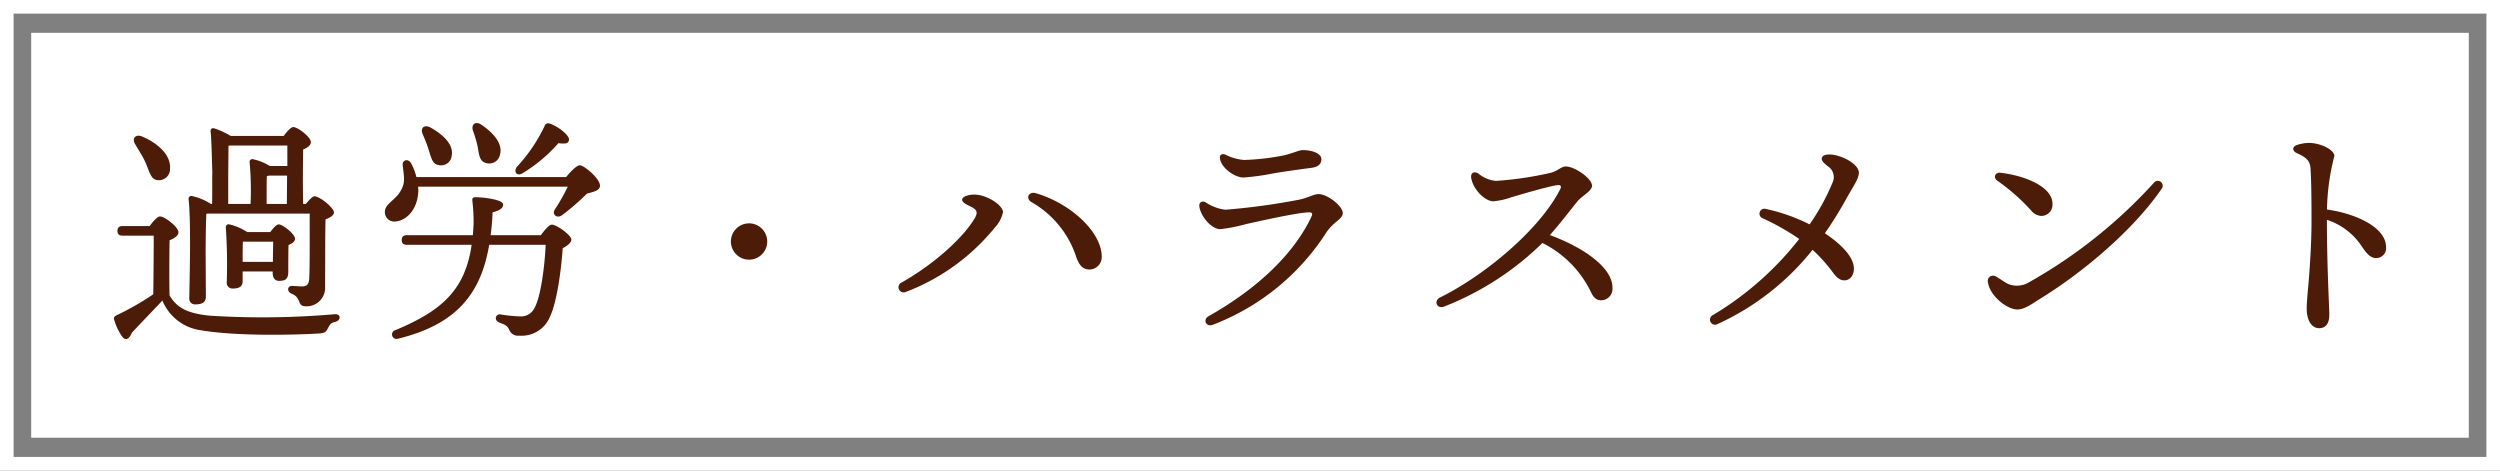
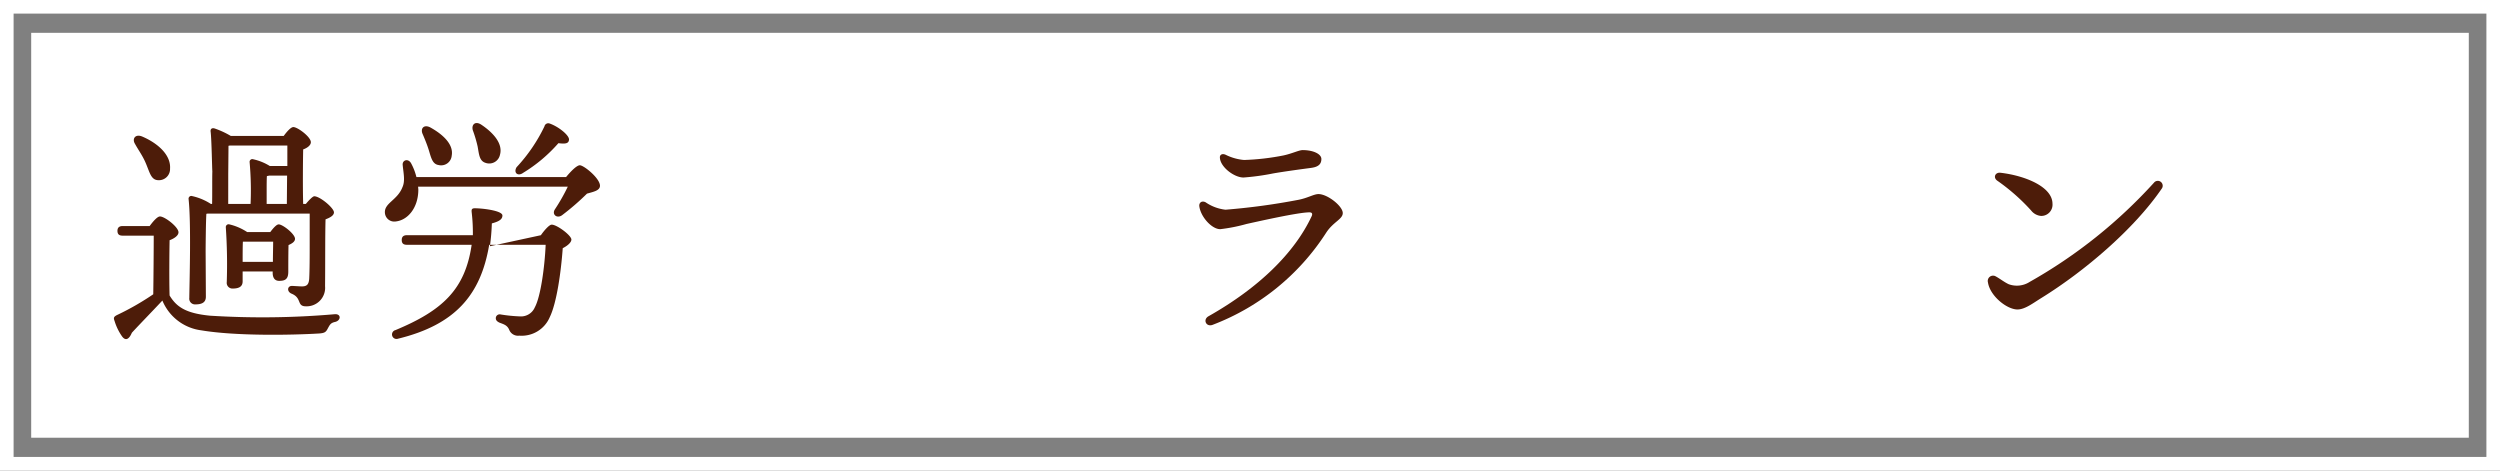
<svg xmlns="http://www.w3.org/2000/svg" width="373.898" height="70.374" viewBox="0 0 373.898 70.374">
  <rect x="0" y="0" width="373.898" height="70.374" fill="#808080" stroke="none" />
  <g id="グループ_12938" data-name="グループ 12938" transform="translate(-76.991 -180.43)">
    <g id="過労_外" data-name="過労～　外" transform="translate(76.991 180.43)" fill="none" stroke="#fff" stroke-miterlimit="10" stroke-width="2.034">
      <rect width="373.898" height="70.374" stroke="none" />
      <rect x="1.017" y="1.017" width="371.864" height="68.34" fill="none" />
    </g>
    <rect id="過労_内" data-name="過労～　内" width="364.567" height="60.555" transform="translate(81.656 185.34)" fill="#fff" />
    <g id="過労_" data-name="過労～" transform="translate(94.031 198.832)">
      <path id="パス_31999" data-name="パス 31999" d="M97.906,214.064c.5-.683,1.149-1.437,1.544-1.437.719,0,2.768,1.581,2.768,2.371,0,.5-.647.934-1.33,1.186-.036,1.9-.072,6.145,0,8.265,1.006,1.654,2.336,2.66,6.037,3.02a125.284,125.284,0,0,0,18.616-.216c1.042-.108,1.006.933.108,1.149-.683.144-.791.431-1.078.934-.288.575-.467.72-1.258.791-4.132.252-12.506.4-17.681-.467a7.291,7.291,0,0,1-5.822-4.456c-1.509,1.616-3.2,3.342-4.564,4.815-.467,1.114-1.006,1.186-1.474.539a8.048,8.048,0,0,1-1.114-2.3c-.18-.468-.144-.648.467-.935a40.275,40.275,0,0,0,5.319-3.054c.035-2.013.071-6.792.071-8.77H93.881c-.467,0-.791-.143-.791-.718,0-.539.323-.719.791-.719Zm-2.192-12.291c-.467-.754.036-1.509,1.042-1.113,2.3.97,4.348,2.732,4.2,4.815a1.669,1.669,0,0,1-1.833,1.725c-1.041-.072-1.221-1.222-1.832-2.624C96.828,203.5,96.181,202.637,95.714,201.773Zm10.6,22.857c0,.791-.5,1.149-1.545,1.149a.861.861,0,0,1-.934-.969c.036-2.732.288-11.213-.108-14.806a.406.406,0,0,1,.5-.431,8.532,8.532,0,0,1,2.838,1.185h.18c.037-1.293,0-3.809.037-4.887-.037-.288-.109-4.707-.252-5.893-.073-.431.179-.683.718-.467a13.062,13.062,0,0,1,2.3,1.078h7.906c.467-.647,1.078-1.33,1.438-1.33.647,0,2.623,1.474,2.623,2.263,0,.467-.539.864-1.149,1.079-.036,1.76-.072,5.749,0,8.157h.4c.466-.575,1.042-1.149,1.257-1.149.864,0,2.947,1.761,2.947,2.407,0,.467-.575.791-1.258,1.042-.072,2.516-.036,6.505-.072,9.991a2.768,2.768,0,0,1-2.874,3.018c-1.4,0-.539-1.257-2.157-1.9-.719-.323-.611-1.15.072-1.15.252,0,1.114.072,1.51.072.755,0,1.006-.323,1.077-1.114.073-1.365.073-3.594.073-5.282V212.2H106.566l-.179.036c-.073,1.15-.109,4.744-.109,5.679Zm9.631-9.667c.431-.575.934-1.15,1.258-1.15.611,0,2.444,1.437,2.444,2.157,0,.431-.467.719-.97.934-.036,1.114-.036,3.342-.036,3.989,0,1.114-.467,1.366-1.366,1.366-.791,0-.97-.646-.97-1.222v-.179h-4.492v1.473c0,.755-.5,1.078-1.474,1.078a.853.853,0,0,1-.9-.97,81.58,81.58,0,0,0-.144-8.194.42.42,0,0,1,.539-.431,8.274,8.274,0,0,1,2.66,1.15Zm-6.289-4.205H113a47.239,47.239,0,0,0-.144-6.252.407.407,0,0,1,.539-.432,8.016,8.016,0,0,1,2.479,1.006H118.5v-3.055h-8.625l-.18.037c0,.718-.036,4.2-.036,4.24Zm6.684,8.661c0-1.006.036-2.191.036-3.018H111.85c-.036.611-.036,2.085-.036,2.767v.252Zm2.085-8.661.036-4.24H115.8l-.358.072c-.037.431-.037,1.581-.037,2.085v2.084Z" transform="translate(-92.564 -198.657)" fill="#4d1c09" />
-       <path id="パス_32000" data-name="パス 32000" d="M160.256,206.732c.647-.791,1.581-1.76,2.049-1.76.61,0,3.054,1.976,3.018,3.09-.036.683-.9.863-1.941,1.15a37.471,37.471,0,0,1-3.737,3.234c-.755.539-1.546-.108-1.078-.862a28.142,28.142,0,0,0,1.941-3.414H138.119l.036.43c0,2.733-1.581,4.6-3.414,4.78a1.4,1.4,0,0,1-1.581-1.257c-.144-1.51,1.869-1.906,2.624-3.882.431-.934.144-2.121.036-3.27-.108-.791.827-1.079,1.258-.289a8.675,8.675,0,0,1,.791,2.049Zm-3.774,8.7c.5-.719,1.258-1.581,1.617-1.581.791,0,2.947,1.617,2.947,2.228,0,.431-.575.934-1.294,1.294-.252,3.521-.9,8.194-1.941,10.314a4.564,4.564,0,0,1-4.564,2.767,1.411,1.411,0,0,1-1.51-.9c-.288-.647-.755-.79-1.438-1.041-.467-.217-.611-.468-.539-.827a.589.589,0,0,1,.719-.4,22.885,22.885,0,0,0,2.875.288,2.247,2.247,0,0,0,2.227-1.365c.863-1.581,1.474-6,1.617-9.344h-8.445c-1.257,7.511-5.1,11.967-13.656,14.051a.672.672,0,1,1-.359-1.294c7.08-2.946,10.422-6.109,11.392-12.757h-9.666c-.467,0-.791-.144-.791-.719,0-.539.323-.719.791-.719h9.847c.036-.539.071-1.078.107-1.653a26.44,26.44,0,0,0-.179-3.449c-.036-.36,0-.575.467-.575,1.186,0,4.132.359,4.132,1.078,0,.5-.359.862-1.581,1.185a33.6,33.6,0,0,1-.288,3.414ZM138.8,200.3c-.359-.791.144-1.474,1.113-1.006,1.833,1.006,3.558,2.516,3.235,4.24a1.589,1.589,0,0,1-1.977,1.4c-.933-.144-1.114-1.15-1.473-2.3C139.449,201.845,139.124,201.054,138.8,200.3Zm7.511-.539c-.252-.827.322-1.474,1.257-.863,1.725,1.15,3.271,2.8,2.8,4.493a1.638,1.638,0,0,1-2.157,1.221c-.934-.288-.969-1.258-1.186-2.443A18.975,18.975,0,0,0,146.313,199.76Zm6.54,5.5a24.456,24.456,0,0,0,4.168-6.11.584.584,0,0,1,.755-.431c1.366.467,3.055,1.833,2.911,2.479-.072.5-.5.612-1.581.468a22.477,22.477,0,0,1-5.247,4.42C153.033,206.7,152.35,206.085,152.853,205.259Z" transform="translate(-92.63 -198.656)" fill="#4d1c09" />
-       <path id="パス_32001" data-name="パス 32001" d="M184.986,216.4a2.716,2.716,0,1,1,2.716,2.716A2.723,2.723,0,0,1,184.986,216.4Z" transform="translate(-92.714 -198.681)" fill="#4d1c09" />
-       <path id="パス_32002" data-name="パス 32002" d="M219.611,210.126c0-.431.9-.755,1.8-.755,1.865,0,4.278,1.557,4.312,2.628a4.736,4.736,0,0,1-1.163,2.234,31.6,31.6,0,0,1-13.355,9.69.771.771,0,1,1-.645-1.4c4.9-2.758,9.26-6.759,10.927-9.605.517-.885.3-1.239-.327-1.607C220.545,210.953,219.611,210.646,219.611,210.126Zm16.983,8.34a14.645,14.645,0,0,0-6.608-7.962c-.957-.561-.406-1.642.629-1.342,5.139,1.488,9.876,5.772,9.876,9.517a1.865,1.865,0,0,1-1.8,1.9C237.868,220.584,237.151,220.23,236.594,218.467Z" transform="translate(-92.754 -198.673)" fill="#4d1c09" />
+       <path id="パス_32000" data-name="パス 32000" d="M160.256,206.732c.647-.791,1.581-1.76,2.049-1.76.61,0,3.054,1.976,3.018,3.09-.036.683-.9.863-1.941,1.15a37.471,37.471,0,0,1-3.737,3.234c-.755.539-1.546-.108-1.078-.862a28.142,28.142,0,0,0,1.941-3.414H138.119l.036.43c0,2.733-1.581,4.6-3.414,4.78a1.4,1.4,0,0,1-1.581-1.257c-.144-1.51,1.869-1.906,2.624-3.882.431-.934.144-2.121.036-3.27-.108-.791.827-1.079,1.258-.289a8.675,8.675,0,0,1,.791,2.049Zm-3.774,8.7c.5-.719,1.258-1.581,1.617-1.581.791,0,2.947,1.617,2.947,2.228,0,.431-.575.934-1.294,1.294-.252,3.521-.9,8.194-1.941,10.314a4.564,4.564,0,0,1-4.564,2.767,1.411,1.411,0,0,1-1.51-.9c-.288-.647-.755-.79-1.438-1.041-.467-.217-.611-.468-.539-.827a.589.589,0,0,1,.719-.4,22.885,22.885,0,0,0,2.875.288,2.247,2.247,0,0,0,2.227-1.365c.863-1.581,1.474-6,1.617-9.344h-8.445c-1.257,7.511-5.1,11.967-13.656,14.051a.672.672,0,1,1-.359-1.294c7.08-2.946,10.422-6.109,11.392-12.757h-9.666c-.467,0-.791-.144-.791-.719,0-.539.323-.719.791-.719h9.847a26.44,26.44,0,0,0-.179-3.449c-.036-.36,0-.575.467-.575,1.186,0,4.132.359,4.132,1.078,0,.5-.359.862-1.581,1.185a33.6,33.6,0,0,1-.288,3.414ZM138.8,200.3c-.359-.791.144-1.474,1.113-1.006,1.833,1.006,3.558,2.516,3.235,4.24a1.589,1.589,0,0,1-1.977,1.4c-.933-.144-1.114-1.15-1.473-2.3C139.449,201.845,139.124,201.054,138.8,200.3Zm7.511-.539c-.252-.827.322-1.474,1.257-.863,1.725,1.15,3.271,2.8,2.8,4.493a1.638,1.638,0,0,1-2.157,1.221c-.934-.288-.969-1.258-1.186-2.443A18.975,18.975,0,0,0,146.313,199.76Zm6.54,5.5a24.456,24.456,0,0,0,4.168-6.11.584.584,0,0,1,.755-.431c1.366.467,3.055,1.833,2.911,2.479-.072.5-.5.612-1.581.468a22.477,22.477,0,0,1-5.247,4.42C153.033,206.7,152.35,206.085,152.853,205.259Z" transform="translate(-92.63 -198.656)" fill="#4d1c09" />
      <path id="パス_32003" data-name="パス 32003" d="M256.091,210.511a6.521,6.521,0,0,0,2.982,1.114,99.931,99.931,0,0,0,10.864-1.472c1.442-.271,2.332-.865,3.044-.865,1.346,0,3.629,1.8,3.629,2.839,0,.917-1.4,1.3-2.46,2.905a34.967,34.967,0,0,1-16.976,13.8c-.982.4-1.544-.765-.639-1.276,7.49-4.231,12.834-9.436,15.409-14.932.18-.384.085-.605-.329-.605-1.678,0-7.678,1.362-9.4,1.739a25.129,25.129,0,0,1-3.931.778c-1.259,0-2.915-1.827-3.127-3.414C255.085,210.583,255.516,210.223,256.091,210.511Zm15.788-5.14c-1.651.216-3.982.535-5.666.825a35.26,35.26,0,0,1-4.452.614c-1.413,0-3.529-1.615-3.529-3.035,0-.369.337-.589.843-.377a7.617,7.617,0,0,0,2.771.789,35.759,35.759,0,0,0,5.889-.678c1.267-.265,2.329-.8,2.876-.8,1.6,0,2.8.587,2.8,1.33,0,.78-.473,1.191-1.533,1.329Z" transform="translate(-92.827 -198.663)" fill="#4d1c09" />
-       <path id="パス_32004" data-name="パス 32004" d="M295.9,207.029c-.195-.93.4-1.223,1.078-.791a4.665,4.665,0,0,0,2.624,1.078,51.078,51.078,0,0,0,8.2-1.217c1.007-.244,1.522-.938,2.226-.938,1.312,0,3.917,1.783,3.917,2.875,0,.816-1.481,1.49-2.18,2.344s-2.534,3.259-4.124,5.044c4.682,1.7,9.36,4.721,9.36,7.849a1.711,1.711,0,0,1-1.61,1.9c-.7.034-1.165-.307-1.574-1.16a15.957,15.957,0,0,0-7.287-7.41,43.782,43.782,0,0,1-14.691,9.509c-1.136.426-1.6-.877-.621-1.359,6.521-3.207,14.827-10.034,17.956-16.158.246-.482.1-.707-.449-.635-1.264.167-5.227,1.329-6.872,1.819a10.446,10.446,0,0,1-2.676.589c-1.186,0-2.917-1.651-3.27-3.343Z" transform="translate(-92.885 -198.667)" fill="#4d1c09" />
-       <path id="パス_32005" data-name="パス 32005" d="M332.808,228.718a.759.759,0,1,1-.682-1.351A46.9,46.9,0,0,0,345,216a35.363,35.363,0,0,0-5.428-3.077h0a.739.739,0,0,1,.449-1.409,27.327,27.327,0,0,1,6.532,2.306,32.549,32.549,0,0,0,3.431-6.253,1.909,1.909,0,0,0-.719-2.444c-.575-.5-1.078-.862-.827-1.366s1.4-.438,2.121-.252c1.8.468,3.364,1.581,3.364,2.6,0,.876-.823,1.993-1.9,3.915a56.015,56.015,0,0,1-3.189,5.127c2.8,1.873,4.344,3.73,4.344,5.285,0,1.038-.586,1.761-1.438,1.761-.548,0-1.018-.295-1.587-1.026A24.033,24.033,0,0,0,347,217.623a38.65,38.65,0,0,1-14.189,11.094Z" transform="translate(-92.951 -198.664)" fill="#4d1c09" />
      <path id="パス_32006" data-name="パス 32006" d="M398.125,207.59a.732.732,0,1,1,1.145.913c-4.1,5.992-11.487,12.319-18.045,16.368-1.241.768-2.409,1.68-3.519,1.68-1.583,0-4.111-2.024-4.414-4.06a.792.792,0,0,1,1.116-.916c.678.362,1.31.883,1.993,1.2a3.548,3.548,0,0,0,3.146-.355,74.513,74.513,0,0,0,18.577-14.828Zm-15.178,3.156a1.68,1.68,0,0,1-1.706,1.815,2.1,2.1,0,0,1-1.489-.812,29.776,29.776,0,0,0-5.093-4.48c-.622-.479-.271-1.256.506-1.165C378.791,206.525,382.946,208.176,382.946,210.745Z" transform="translate(-93.018 -198.669)" fill="#4d1c09" />
-       <path id="パス_32007" data-name="パス 32007" d="M419.629,201.929a5.7,5.7,0,0,1,1.731-.295c1.7,0,3.815.994,3.815,1.96a34.207,34.207,0,0,0-1.1,8c4.408.622,8.835,2.7,8.835,5.626a1.473,1.473,0,0,1-1.537,1.631c-.915,0-1.547-.931-2.222-1.93a9.867,9.867,0,0,0-5.09-3.785c.013,7.383.359,12.946.359,14.231,0,1.368-.625,1.978-1.509,1.978-1.076,0-1.87-1.054-1.87-2.983,0-1.055.269-3.555.36-4.825.144-1.975.359-5.132.359-8.184,0-3.09-.021-5.78-.144-7.862-.066-1.124-.558-1.672-2.035-2.32-.744-.326-.741-1,.046-1.237Z" transform="translate(-93.092 -198.661)" fill="#4d1c09" />
    </g>
  </g>
</svg>